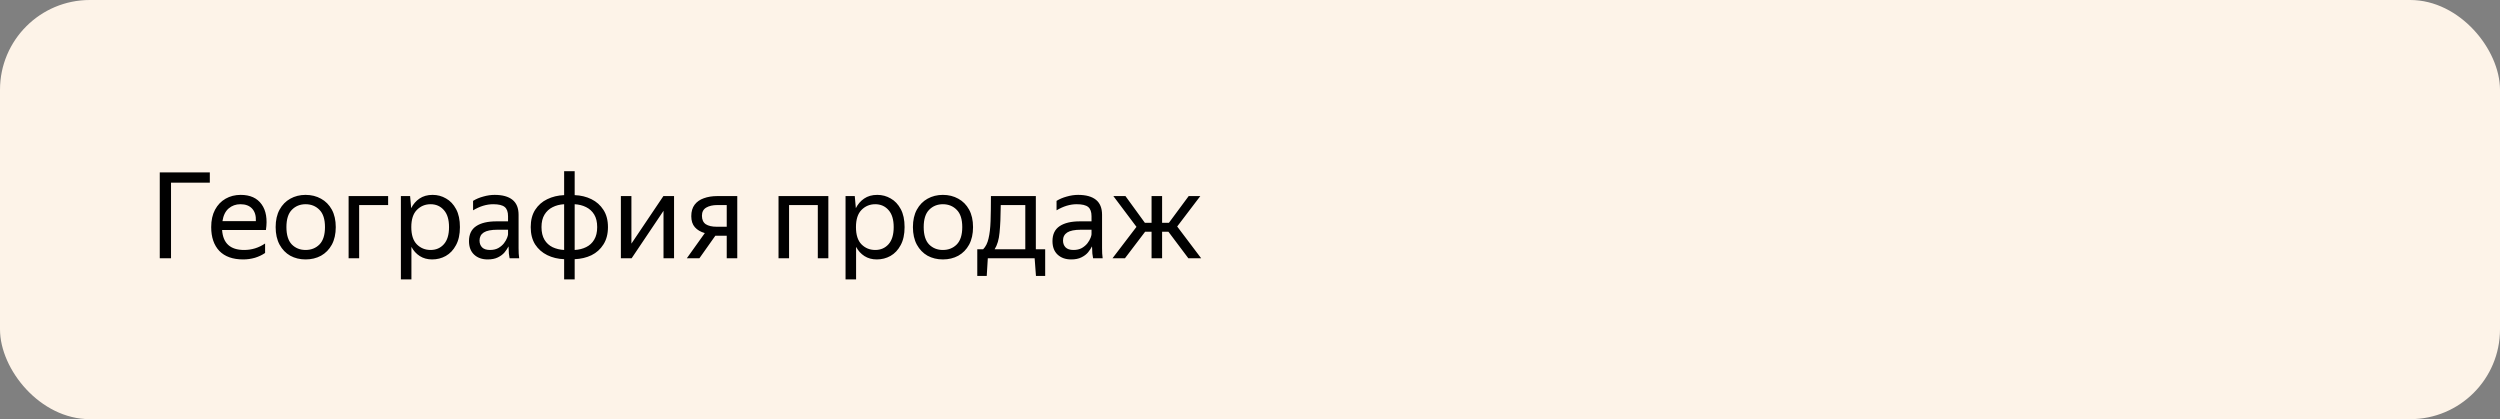
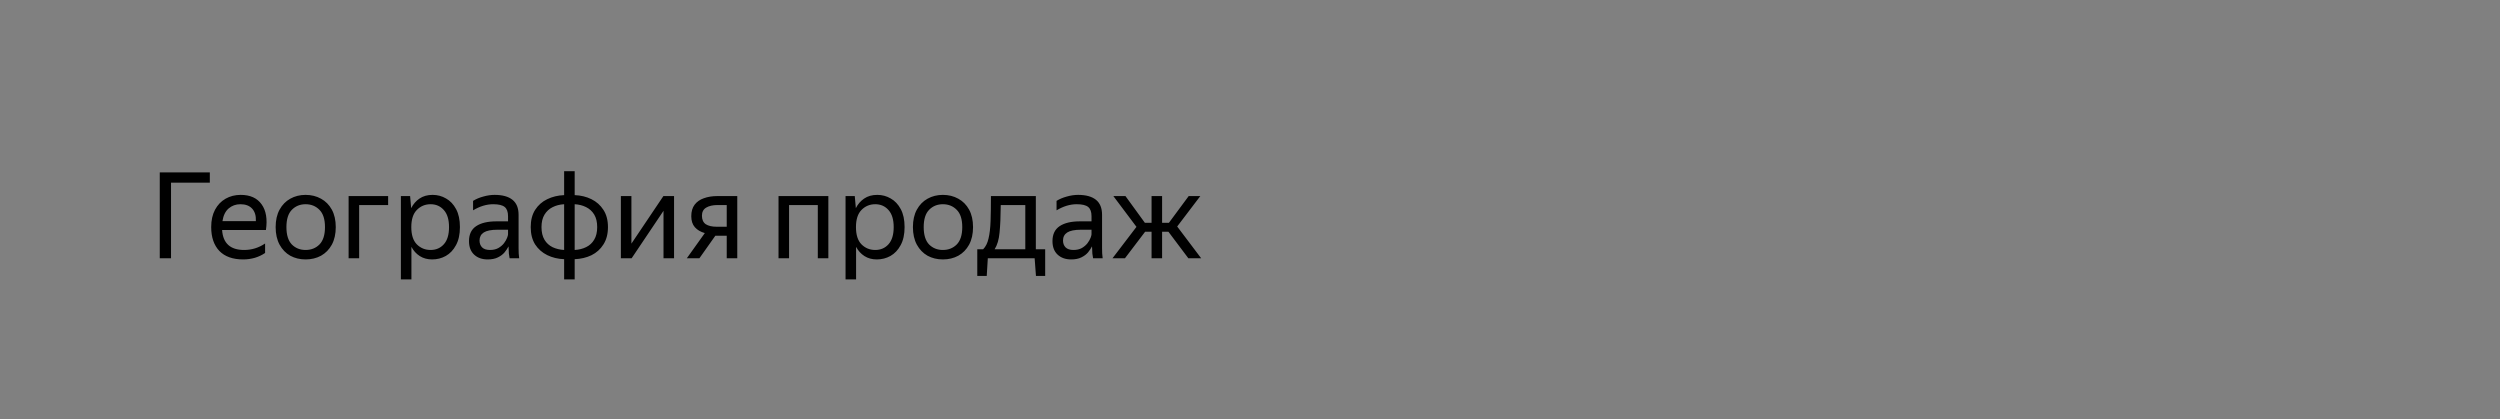
<svg xmlns="http://www.w3.org/2000/svg" width="334" height="56" viewBox="0 0 334 56" fill="none">
  <rect x="0" y="0" width="334" height="56" fill="#808080" stroke="none" />
-   <rect width="334" height="56" rx="12" fill="#FDF3E8" />
  <path d="M21.344 23.028H28.032V24.404H22.848V34.5H21.344V23.028ZM32.488 34.66C31.102 34.66 30.04 34.281 29.304 33.524C28.579 32.756 28.216 31.695 28.216 30.34C28.216 29.433 28.387 28.66 28.728 28.02C29.07 27.38 29.539 26.889 30.136 26.548C30.734 26.207 31.406 26.036 32.152 26.036C33.422 26.036 34.355 26.457 34.952 27.3C35.55 28.132 35.742 29.273 35.528 30.724H29.672C29.79 32.505 30.771 33.396 32.616 33.396C33.63 33.396 34.563 33.108 35.416 32.532V33.796C35.032 34.063 34.584 34.276 34.072 34.436C33.56 34.585 33.032 34.66 32.488 34.66ZM32.12 27.284C31.512 27.284 30.99 27.471 30.552 27.844C30.115 28.217 29.838 28.783 29.72 29.54H34.184C34.216 28.825 34.051 28.271 33.688 27.876C33.326 27.481 32.803 27.284 32.12 27.284ZM40.826 34.66C40.068 34.66 39.386 34.495 38.778 34.164C38.18 33.823 37.706 33.332 37.354 32.692C37.002 32.041 36.826 31.257 36.826 30.34C36.826 29.423 37.002 28.644 37.354 28.004C37.706 27.364 38.18 26.879 38.778 26.548C39.386 26.207 40.068 26.036 40.826 26.036C41.594 26.036 42.282 26.207 42.89 26.548C43.498 26.879 43.978 27.364 44.33 28.004C44.682 28.644 44.858 29.423 44.858 30.34C44.858 31.257 44.682 32.041 44.33 32.692C43.978 33.332 43.498 33.823 42.89 34.164C42.282 34.495 41.594 34.66 40.826 34.66ZM40.826 33.396C41.572 33.396 42.191 33.151 42.682 32.66C43.172 32.159 43.418 31.385 43.418 30.34C43.418 29.295 43.172 28.527 42.682 28.036C42.191 27.535 41.572 27.284 40.826 27.284C40.09 27.284 39.476 27.535 38.986 28.036C38.506 28.527 38.266 29.295 38.266 30.34C38.266 31.385 38.506 32.159 38.986 32.66C39.476 33.151 40.09 33.396 40.826 33.396ZM46.574 34.5V26.196H51.854V27.396H47.982V34.5H46.574ZM53.558 26.196H54.79L54.934 27.812C55.201 27.279 55.569 26.852 56.038 26.532C56.518 26.201 57.105 26.036 57.798 26.036C58.449 26.036 59.046 26.196 59.59 26.516C60.145 26.825 60.593 27.3 60.934 27.94C61.276 28.569 61.446 29.369 61.446 30.34C61.446 31.311 61.27 32.116 60.918 32.756C60.577 33.396 60.124 33.876 59.558 34.196C59.004 34.505 58.396 34.66 57.734 34.66C57.105 34.66 56.556 34.511 56.086 34.212C55.617 33.913 55.244 33.503 54.966 32.98V37.332H53.558V26.196ZM59.99 30.34C59.99 29.337 59.761 28.58 59.302 28.068C58.844 27.545 58.252 27.284 57.526 27.284C56.801 27.284 56.188 27.54 55.686 28.052C55.196 28.553 54.95 29.316 54.95 30.34C54.95 31.375 55.196 32.143 55.686 32.644C56.188 33.145 56.801 33.396 57.526 33.396C58.252 33.396 58.844 33.14 59.302 32.628C59.761 32.116 59.99 31.353 59.99 30.34ZM65.89 27.284C65.004 27.284 64.109 27.556 63.202 28.1V26.836C63.596 26.591 64.05 26.399 64.562 26.26C65.085 26.111 65.591 26.036 66.082 26.036C67.127 26.036 67.922 26.255 68.466 26.692C69.01 27.129 69.282 27.796 69.282 28.692V33.156C69.282 33.337 69.287 33.572 69.298 33.86C69.319 34.137 69.341 34.351 69.362 34.5H68.082C68.05 34.351 68.018 34.143 67.986 33.876C67.965 33.599 67.954 33.359 67.954 33.156L67.938 32.916C67.81 33.172 67.634 33.439 67.41 33.716C67.186 33.983 66.887 34.207 66.514 34.388C66.151 34.569 65.698 34.66 65.154 34.66C64.407 34.66 63.804 34.447 63.346 34.02C62.887 33.593 62.658 32.991 62.658 32.212C62.658 31.305 62.978 30.639 63.618 30.212C64.258 29.785 65.159 29.572 66.322 29.572H67.874V28.884C67.874 28.308 67.725 27.897 67.426 27.652C67.127 27.407 66.615 27.284 65.89 27.284ZM67.874 31.3V30.692H66.466C65.623 30.692 65.01 30.815 64.626 31.06C64.252 31.305 64.066 31.663 64.066 32.132C64.066 32.505 64.178 32.809 64.402 33.044C64.636 33.279 64.989 33.396 65.458 33.396C65.895 33.396 66.269 33.311 66.578 33.14C66.887 32.959 67.138 32.745 67.33 32.5C67.522 32.244 67.66 32.004 67.746 31.78C67.831 31.556 67.874 31.396 67.874 31.3ZM76.776 22.868V26.068C77.597 26.1 78.344 26.281 79.016 26.612C79.688 26.943 80.221 27.417 80.616 28.036C81.021 28.655 81.224 29.423 81.224 30.34C81.224 31.257 81.021 32.031 80.616 32.66C80.221 33.289 79.688 33.769 79.016 34.1C78.344 34.42 77.597 34.596 76.776 34.628V37.332H75.368V34.628C74.536 34.596 73.784 34.415 73.112 34.084C72.44 33.753 71.901 33.279 71.496 32.66C71.101 32.031 70.904 31.257 70.904 30.34C70.904 29.423 71.101 28.655 71.496 28.036C71.901 27.407 72.44 26.932 73.112 26.612C73.794 26.281 74.546 26.1 75.368 26.068V22.868H76.776ZM79.784 30.34C79.784 29.657 79.65 29.097 79.384 28.66C79.117 28.223 78.754 27.892 78.296 27.668C77.848 27.444 77.341 27.316 76.776 27.284V33.396C77.352 33.364 77.864 33.236 78.312 33.012C78.77 32.788 79.128 32.457 79.384 32.02C79.65 31.583 79.784 31.023 79.784 30.34ZM72.344 30.34C72.344 31.023 72.477 31.588 72.744 32.036C73.01 32.473 73.373 32.804 73.832 33.028C74.29 33.241 74.802 33.364 75.368 33.396V27.284C74.792 27.316 74.274 27.449 73.816 27.684C73.368 27.908 73.01 28.239 72.744 28.676C72.477 29.113 72.344 29.668 72.344 30.34ZM84.357 26.196V32.548L88.629 26.196H90.053V34.5H88.645V28.164L84.389 34.5H82.949V26.196H84.357ZM91.763 34.5L94.163 31.14C93.598 30.98 93.155 30.719 92.835 30.356C92.515 29.993 92.355 29.503 92.355 28.884C92.355 28.255 92.504 27.743 92.803 27.348C93.102 26.953 93.513 26.665 94.035 26.484C94.558 26.292 95.155 26.196 95.827 26.196H98.499V34.5H97.091V31.492H95.571L93.443 34.5H91.763ZM95.827 27.396C95.23 27.396 94.739 27.508 94.355 27.732C93.971 27.956 93.779 28.319 93.779 28.82C93.779 29.343 93.95 29.721 94.291 29.956C94.643 30.18 95.129 30.292 95.747 30.292H97.091V27.396H95.827ZM104.011 34.5V26.196H110.667V34.5H109.259V27.396H105.419V34.5H104.011ZM112.965 26.196H114.197L114.341 27.812C114.607 27.279 114.975 26.852 115.445 26.532C115.925 26.201 116.511 26.036 117.205 26.036C117.855 26.036 118.453 26.196 118.997 26.516C119.551 26.825 119.999 27.3 120.341 27.94C120.682 28.569 120.852 29.369 120.852 30.34C120.852 31.311 120.677 32.116 120.325 32.756C119.983 33.396 119.53 33.876 118.965 34.196C118.41 34.505 117.802 34.66 117.141 34.66C116.511 34.66 115.962 34.511 115.493 34.212C115.023 33.913 114.65 33.503 114.373 32.98V37.332H112.965V26.196ZM119.397 30.34C119.397 29.337 119.167 28.58 118.709 28.068C118.25 27.545 117.658 27.284 116.933 27.284C116.207 27.284 115.594 27.54 115.093 28.052C114.602 28.553 114.357 29.316 114.357 30.34C114.357 31.375 114.602 32.143 115.093 32.644C115.594 33.145 116.207 33.396 116.933 33.396C117.658 33.396 118.25 33.14 118.709 32.628C119.167 32.116 119.397 31.353 119.397 30.34ZM125.966 34.66C125.209 34.66 124.526 34.495 123.918 34.164C123.321 33.823 122.846 33.332 122.494 32.692C122.142 32.041 121.966 31.257 121.966 30.34C121.966 29.423 122.142 28.644 122.494 28.004C122.846 27.364 123.321 26.879 123.918 26.548C124.526 26.207 125.209 26.036 125.966 26.036C126.734 26.036 127.422 26.207 128.03 26.548C128.638 26.879 129.118 27.364 129.47 28.004C129.822 28.644 129.998 29.423 129.998 30.34C129.998 31.257 129.822 32.041 129.47 32.692C129.118 33.332 128.638 33.823 128.03 34.164C127.422 34.495 126.734 34.66 125.966 34.66ZM125.966 33.396C126.713 33.396 127.332 33.151 127.822 32.66C128.313 32.159 128.558 31.385 128.558 30.34C128.558 29.295 128.313 28.527 127.822 28.036C127.332 27.535 126.713 27.284 125.966 27.284C125.23 27.284 124.617 27.535 124.126 28.036C123.646 28.527 123.406 29.295 123.406 30.34C123.406 31.385 123.646 32.159 124.126 32.66C124.617 33.151 125.23 33.396 125.966 33.396ZM131.828 36.868H130.564V33.3H131.348C131.69 32.959 131.93 32.479 132.068 31.86C132.218 31.241 132.308 30.468 132.34 29.54C132.372 28.601 132.388 27.487 132.388 26.196H138.388V33.3H139.636V36.868H138.404L138.228 34.5H131.972L131.828 36.868ZM136.98 27.396H133.7C133.69 28.911 133.636 30.137 133.54 31.076C133.455 32.004 133.236 32.745 132.884 33.3H136.98V27.396ZM143.843 27.284C142.958 27.284 142.062 27.556 141.155 28.1V26.836C141.55 26.591 142.003 26.399 142.515 26.26C143.038 26.111 143.544 26.036 144.035 26.036C145.08 26.036 145.875 26.255 146.419 26.692C146.963 27.129 147.235 27.796 147.235 28.692V33.156C147.235 33.337 147.24 33.572 147.251 33.86C147.272 34.137 147.294 34.351 147.315 34.5H146.035C146.003 34.351 145.971 34.143 145.939 33.876C145.918 33.599 145.907 33.359 145.907 33.156L145.891 32.916C145.763 33.172 145.587 33.439 145.363 33.716C145.139 33.983 144.84 34.207 144.467 34.388C144.104 34.569 143.651 34.66 143.107 34.66C142.36 34.66 141.758 34.447 141.299 34.02C140.84 33.593 140.611 32.991 140.611 32.212C140.611 31.305 140.931 30.639 141.571 30.212C142.211 29.785 143.112 29.572 144.275 29.572H145.827V28.884C145.827 28.308 145.678 27.897 145.379 27.652C145.08 27.407 144.568 27.284 143.843 27.284ZM145.827 31.3V30.692H144.419C143.576 30.692 142.963 30.815 142.579 31.06C142.206 31.305 142.019 31.663 142.019 32.132C142.019 32.505 142.131 32.809 142.355 33.044C142.59 33.279 142.942 33.396 143.411 33.396C143.848 33.396 144.222 33.311 144.531 33.14C144.84 32.959 145.091 32.745 145.283 32.5C145.475 32.244 145.614 32.004 145.699 31.78C145.784 31.556 145.827 31.396 145.827 31.3ZM148.633 34.5L151.833 30.308L148.745 26.196H150.361L152.953 29.764H153.849V26.196H155.257V29.764H156.169L158.809 26.196H160.361L157.273 30.26L160.473 34.5H158.761L156.105 30.964H155.257V34.5H153.849V30.964H152.985L150.297 34.5H148.633Z" fill="black" />
</svg>